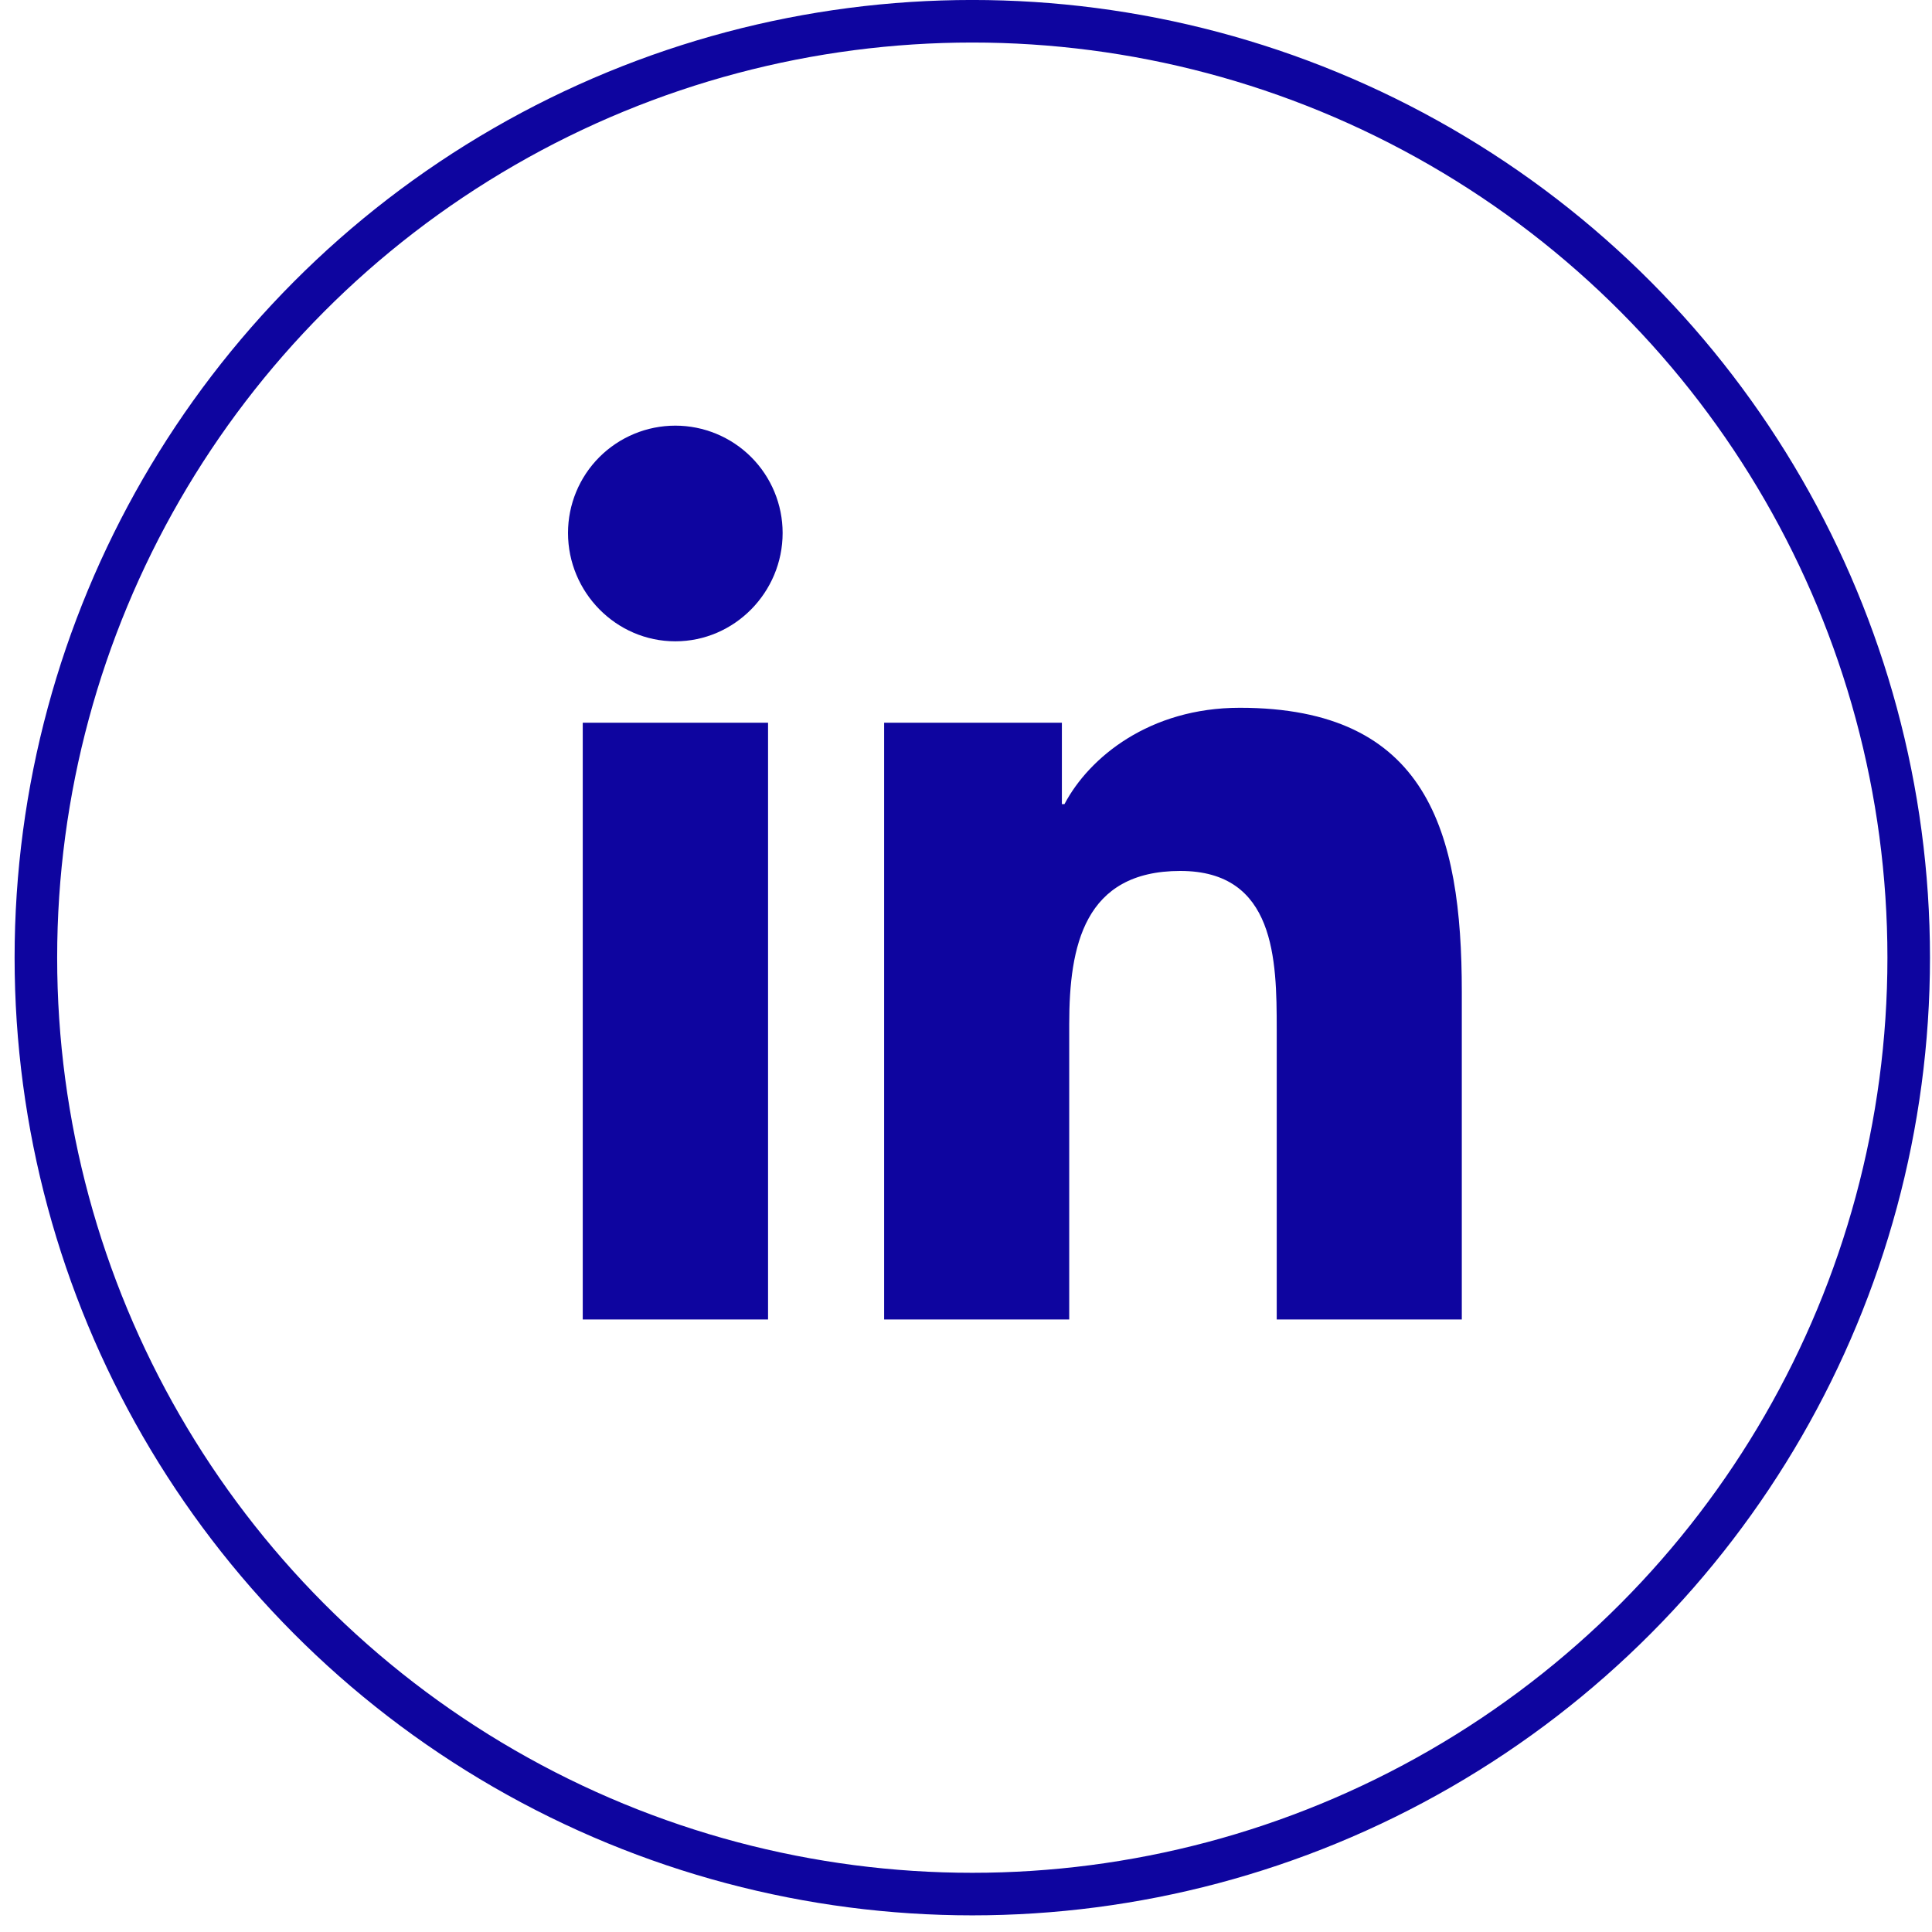
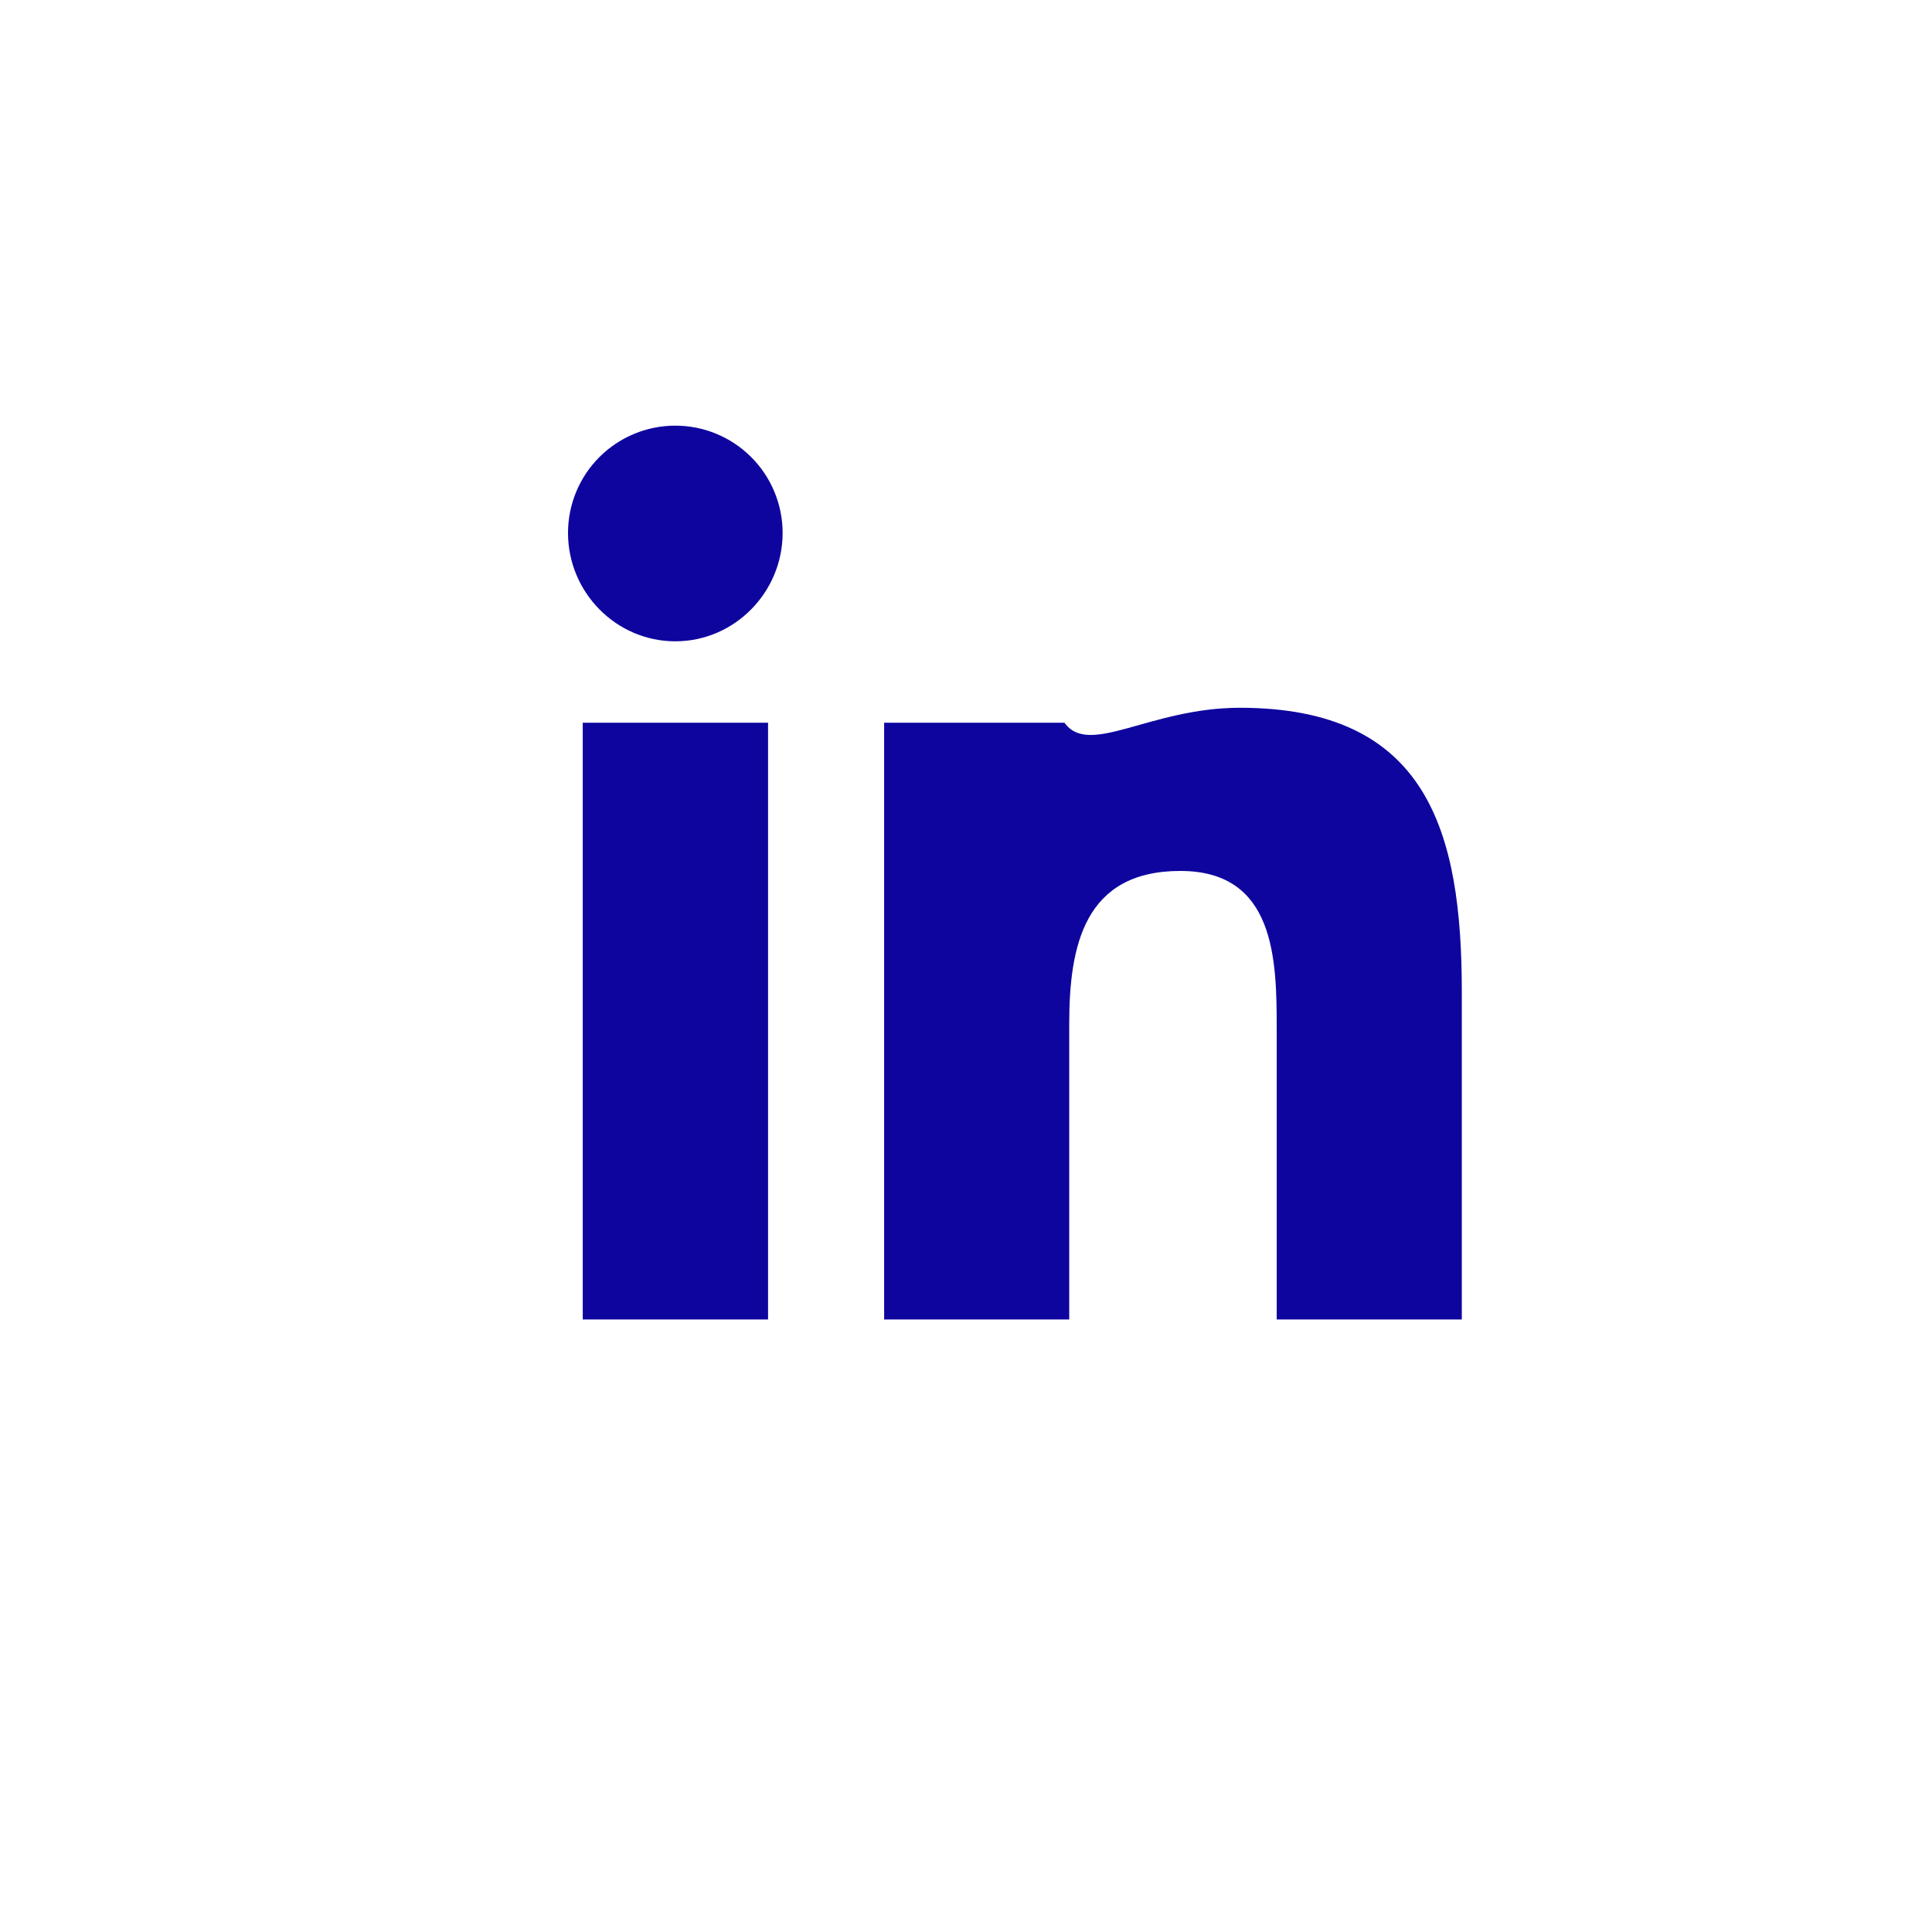
<svg xmlns="http://www.w3.org/2000/svg" width="35" height="35" viewBox="0 0 35 35" fill="none">
-   <path d="M13.914 23.904H10.557V13.093H13.914V23.904ZM12.234 11.618C11.16 11.618 10.29 10.729 10.29 9.655C10.29 9.14 10.494 8.645 10.859 8.28C11.224 7.916 11.718 7.711 12.234 7.711C12.749 7.711 13.244 7.916 13.608 8.28C13.973 8.645 14.178 9.14 14.178 9.655C14.178 10.729 13.307 11.618 12.234 11.618ZM26.479 23.904H23.129V18.641C23.129 17.387 23.104 15.778 21.383 15.778C19.638 15.778 19.37 17.141 19.37 18.551V23.904H16.017V13.093H19.237V14.567H19.284C19.732 13.718 20.827 12.822 22.46 12.822C25.858 12.822 26.482 15.059 26.482 17.965V23.904H26.479Z" fill="#0E059F" />
-   <circle cx="17.614" cy="17.349" r="16.964" stroke="#0E059F" stroke-width="0.771" />
+   <path d="M13.914 23.904H10.557V13.093H13.914V23.904ZM12.234 11.618C11.16 11.618 10.29 10.729 10.29 9.655C10.29 9.14 10.494 8.645 10.859 8.28C11.224 7.916 11.718 7.711 12.234 7.711C12.749 7.711 13.244 7.916 13.608 8.28C13.973 8.645 14.178 9.14 14.178 9.655C14.178 10.729 13.307 11.618 12.234 11.618ZM26.479 23.904H23.129V18.641C23.129 17.387 23.104 15.778 21.383 15.778C19.638 15.778 19.37 17.141 19.37 18.551V23.904H16.017V13.093H19.237H19.284C19.732 13.718 20.827 12.822 22.46 12.822C25.858 12.822 26.482 15.059 26.482 17.965V23.904H26.479Z" fill="#0E059F" />
</svg>